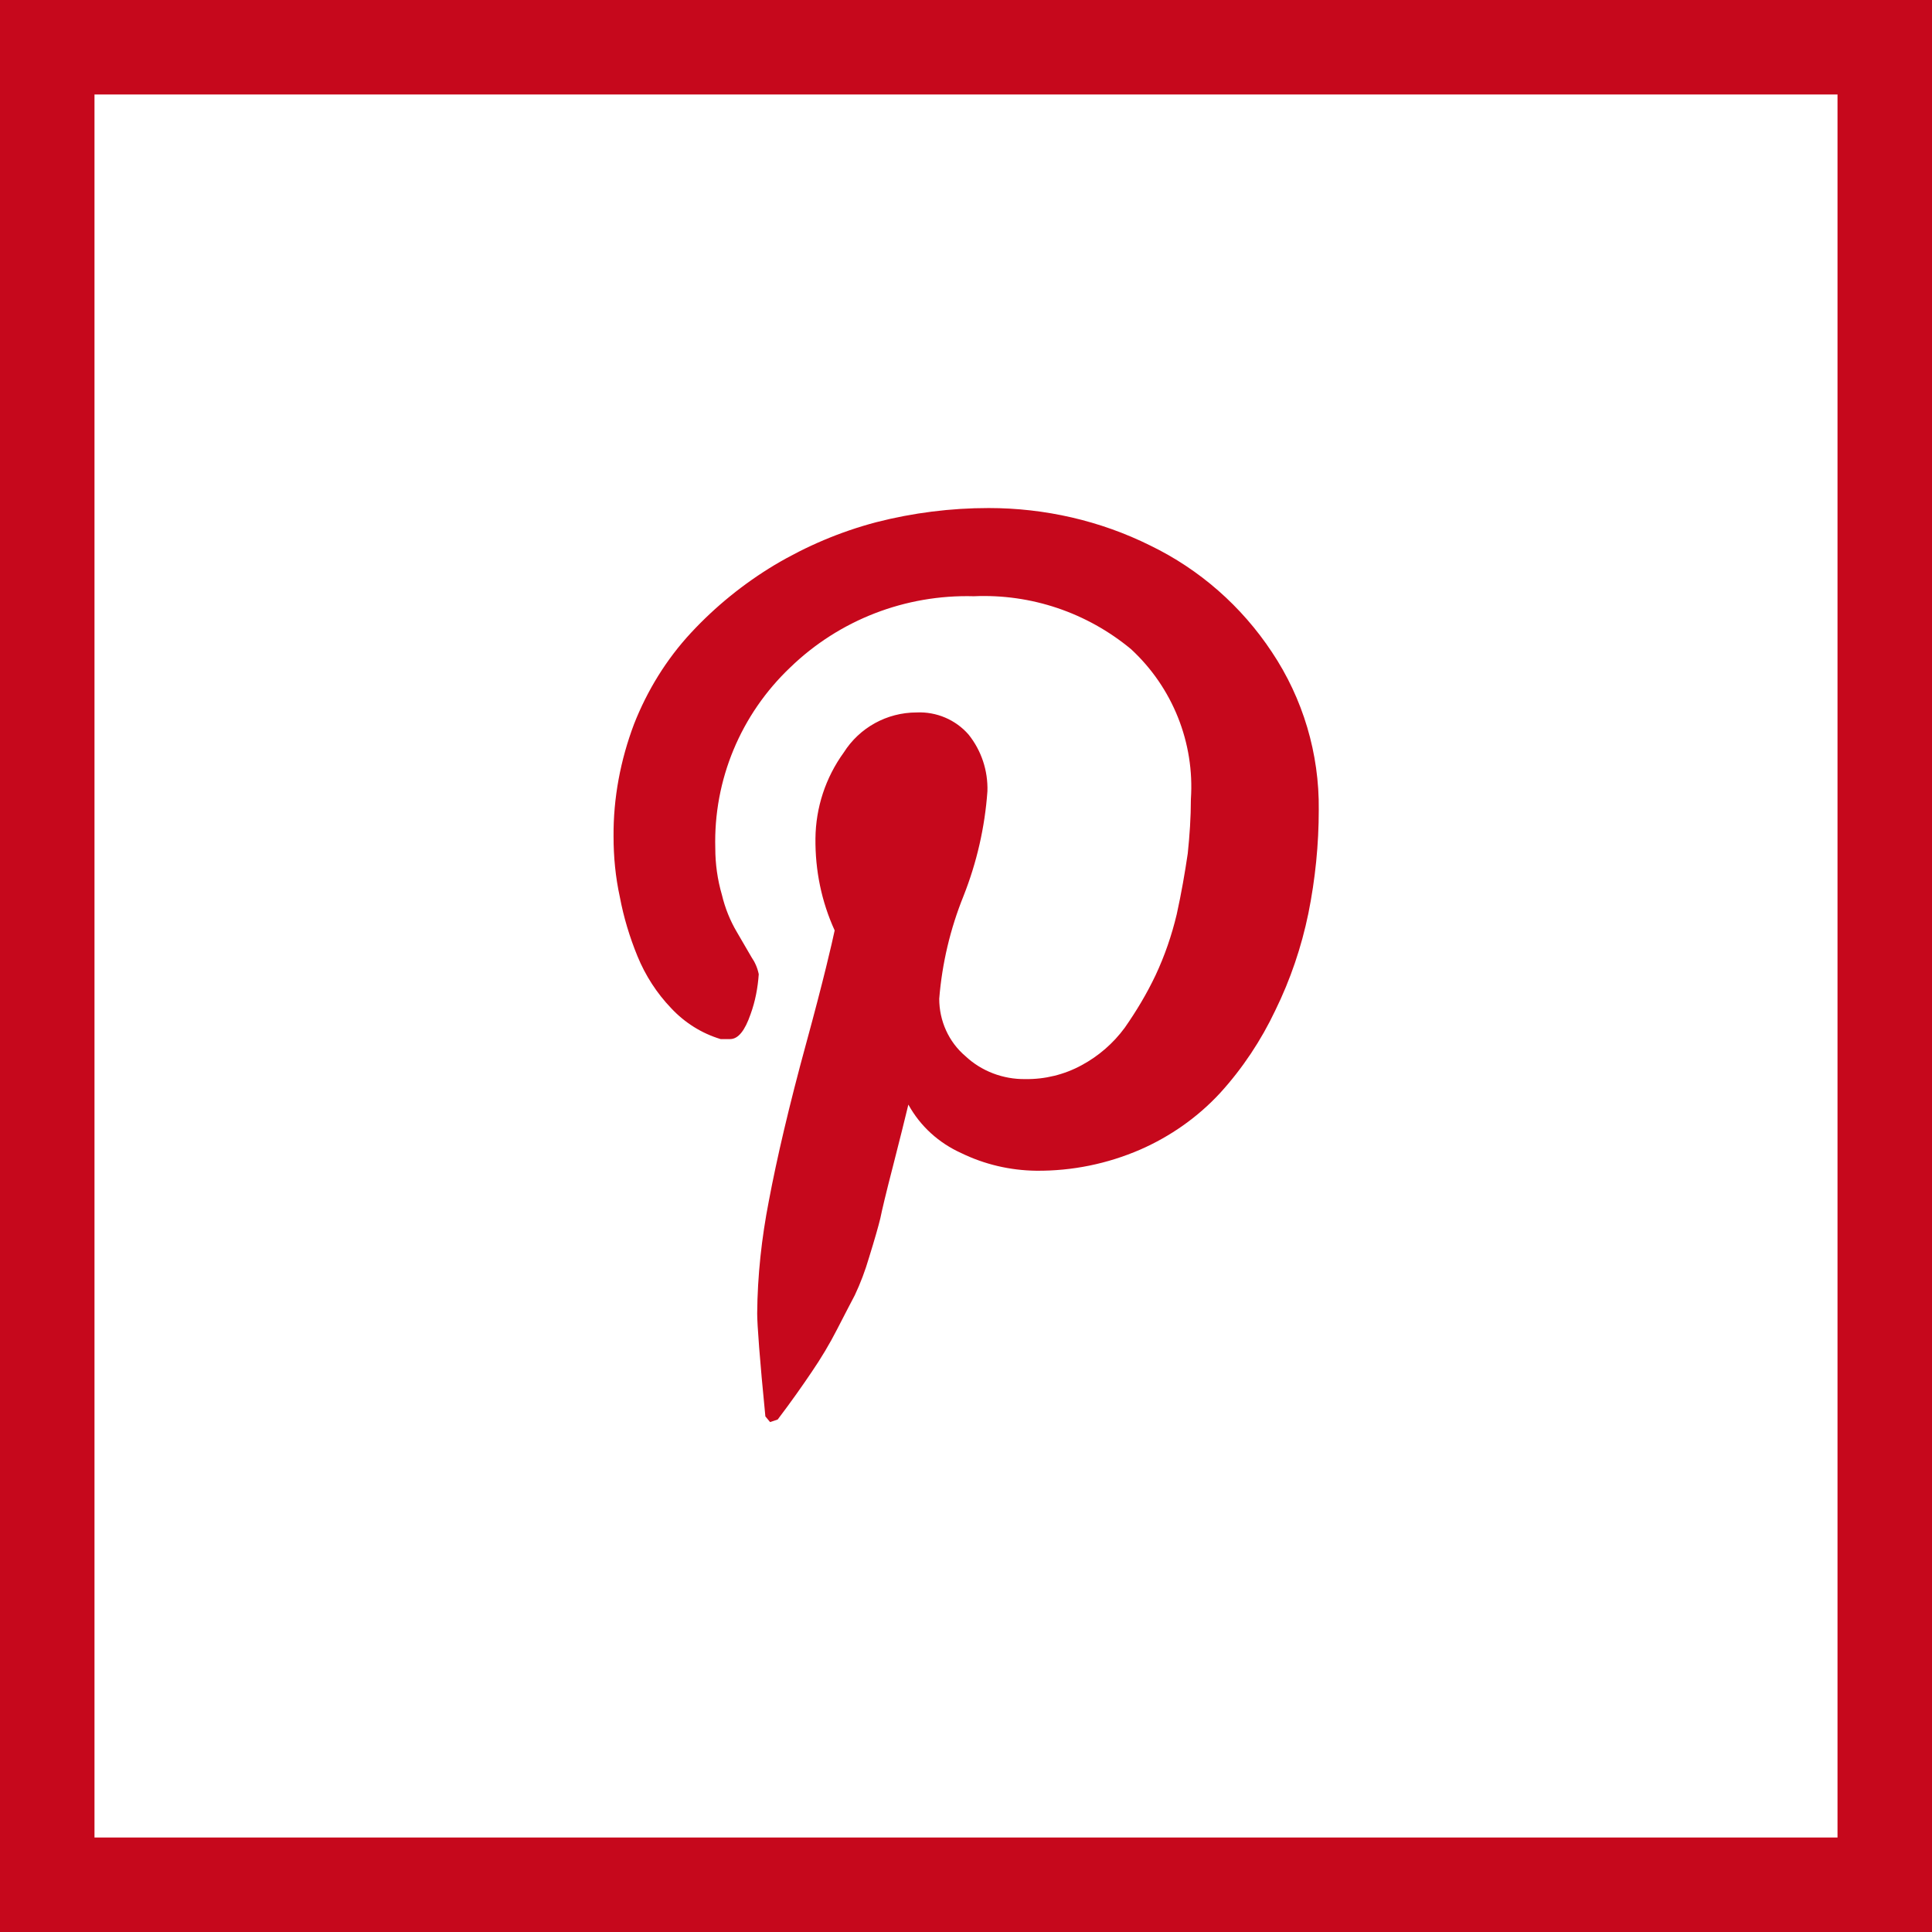
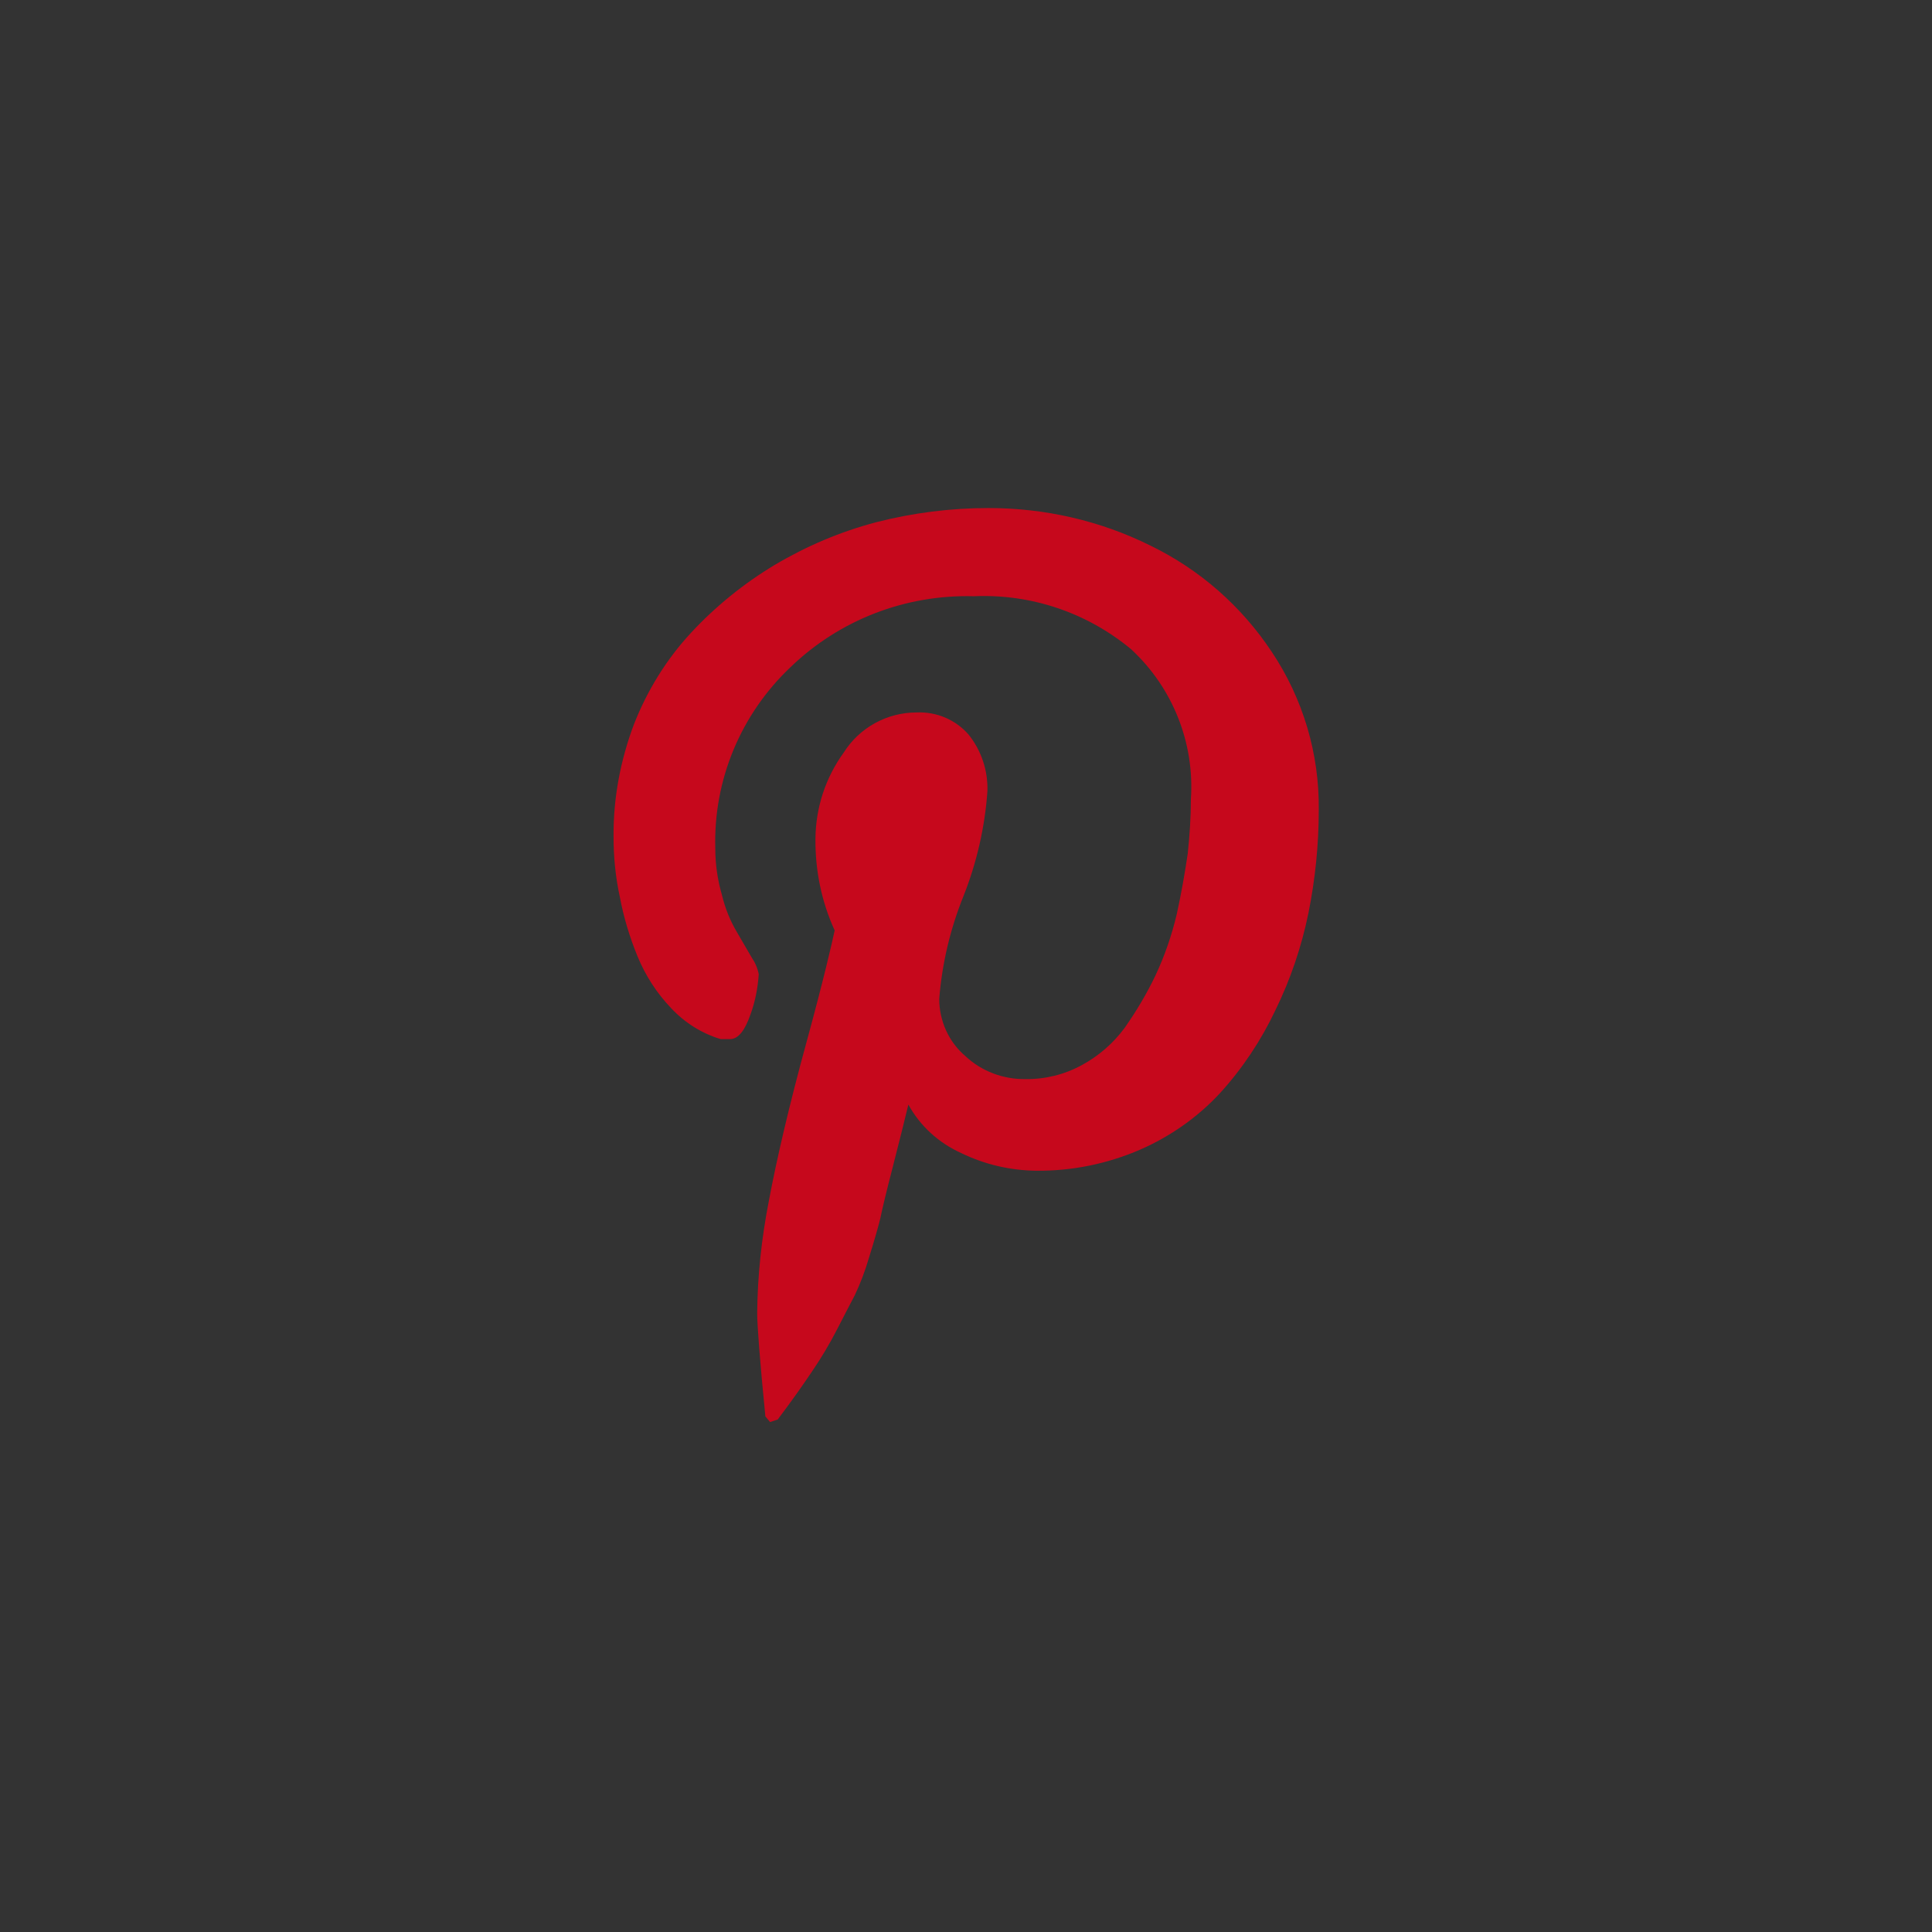
<svg xmlns="http://www.w3.org/2000/svg" version="1.1" id="Ebene_1" x="0px" y="0px" viewBox="-9 114.3 613.4 613.4" enable-background="new -9 114.3 613.4 613.4" xml:space="preserve">
  <rect x="-9" y="114.3" width="613.4" height="613.4" fill="#333333" stroke="none" />
  <title>shk_social_contact_pinterest</title>
-   <rect x="6" y="129.3" fill="#FFFFFF" stroke="#C6081C" stroke-width="30" width="583.4" height="583.4" />
  <path fill="#C6081C" d="M185.8,379.9c-0.1-12.2,2.2-24.3,6.5-35.7c4.2-10.7,10.3-20.6,18.1-29c7.8-8.4,16.7-15.6,26.5-21.5  c10.1-6,20.9-10.6,32.3-13.6c11.7-3,23.7-4.5,35.7-4.5c17.8,0,35.4,4,51.3,11.9c15.7,7.6,29,19.3,38.6,33.8  c9.9,14.8,15.1,32.3,14.9,50.1c0,11-1.1,22-3.3,32.9c-2.2,10.7-5.7,21-10.5,30.8c-4.5,9.5-10.4,18.4-17.5,26.2  c-7.1,7.7-15.8,13.8-25.4,18c-10.4,4.5-21.6,6.8-33,6.7c-8.3-0.1-16.4-2-23.8-5.6c-7.1-3.2-13-8.5-16.8-15.4  c-1.1,4.5-2.7,11.1-4.9,19.6s-3.5,14-4,16.5c-0.6,2.5-1.8,6.7-3.6,12.5c-1.2,4.1-2.7,8.1-4.5,11.9c-1.3,2.5-3.2,6.1-5.6,10.8  c-2.4,4.7-5.1,9.2-8.1,13.6c-2.9,4.3-6.4,9.3-10.8,15.1l-2.4,0.8l-1.5-1.8c-1.8-18.2-2.6-29.2-2.6-32.7c0.1-12,1.4-23.9,3.7-35.7  c2.5-13.3,6.4-30.1,11.9-50.2c5.5-20.1,8.2-31.9,9-35.7c-4.2-9.2-6.2-19.1-6.1-29.2c0.1-9.8,3.2-19.3,9-27.3  c5-7.9,13.7-12.7,23.1-12.7c6.3-0.3,12.4,2.3,16.5,7c4.1,5.1,6.2,11.5,6,18c-0.8,11.4-3.4,22.7-7.6,33.3  c-4.2,10.4-6.8,21.4-7.7,32.6c0,7,3,13.7,8.3,18.2c5.1,4.8,12,7.4,19,7.3c6.2,0.1,12.4-1.4,17.9-4.4c5.4-2.9,10.1-7,13.7-11.9  c3.7-5.3,7-10.8,9.8-16.7c2.9-6.2,5.1-12.6,6.7-19.3c1.5-6.8,2.6-13.2,3.5-19.3c0.6-5.7,1-11.5,1-17.3c1.2-17.9-5.8-35.4-19-47.6  c-14-11.6-31.7-17.6-49.9-16.8c-21.7-0.6-42.7,7.5-58.3,22.6c-15.7,14.9-24.4,35.7-23.8,57.4c0,5,0.7,10,2.1,14.8  c1,4.2,2.6,8.2,4.8,11.9l4.6,7.9c1.1,1.6,1.9,3.4,2.3,5.4c-0.3,4.3-1.1,8.6-2.6,12.7c-1.8,5.2-3.9,7.9-6.5,7.9h-3  c-6-1.8-11.4-5.2-15.7-9.8c-4.6-4.8-8.2-10.4-10.7-16.5c-2.5-6.1-4.4-12.4-5.6-18.8C186.4,392.7,185.8,386.3,185.8,379.9z" />
</svg>